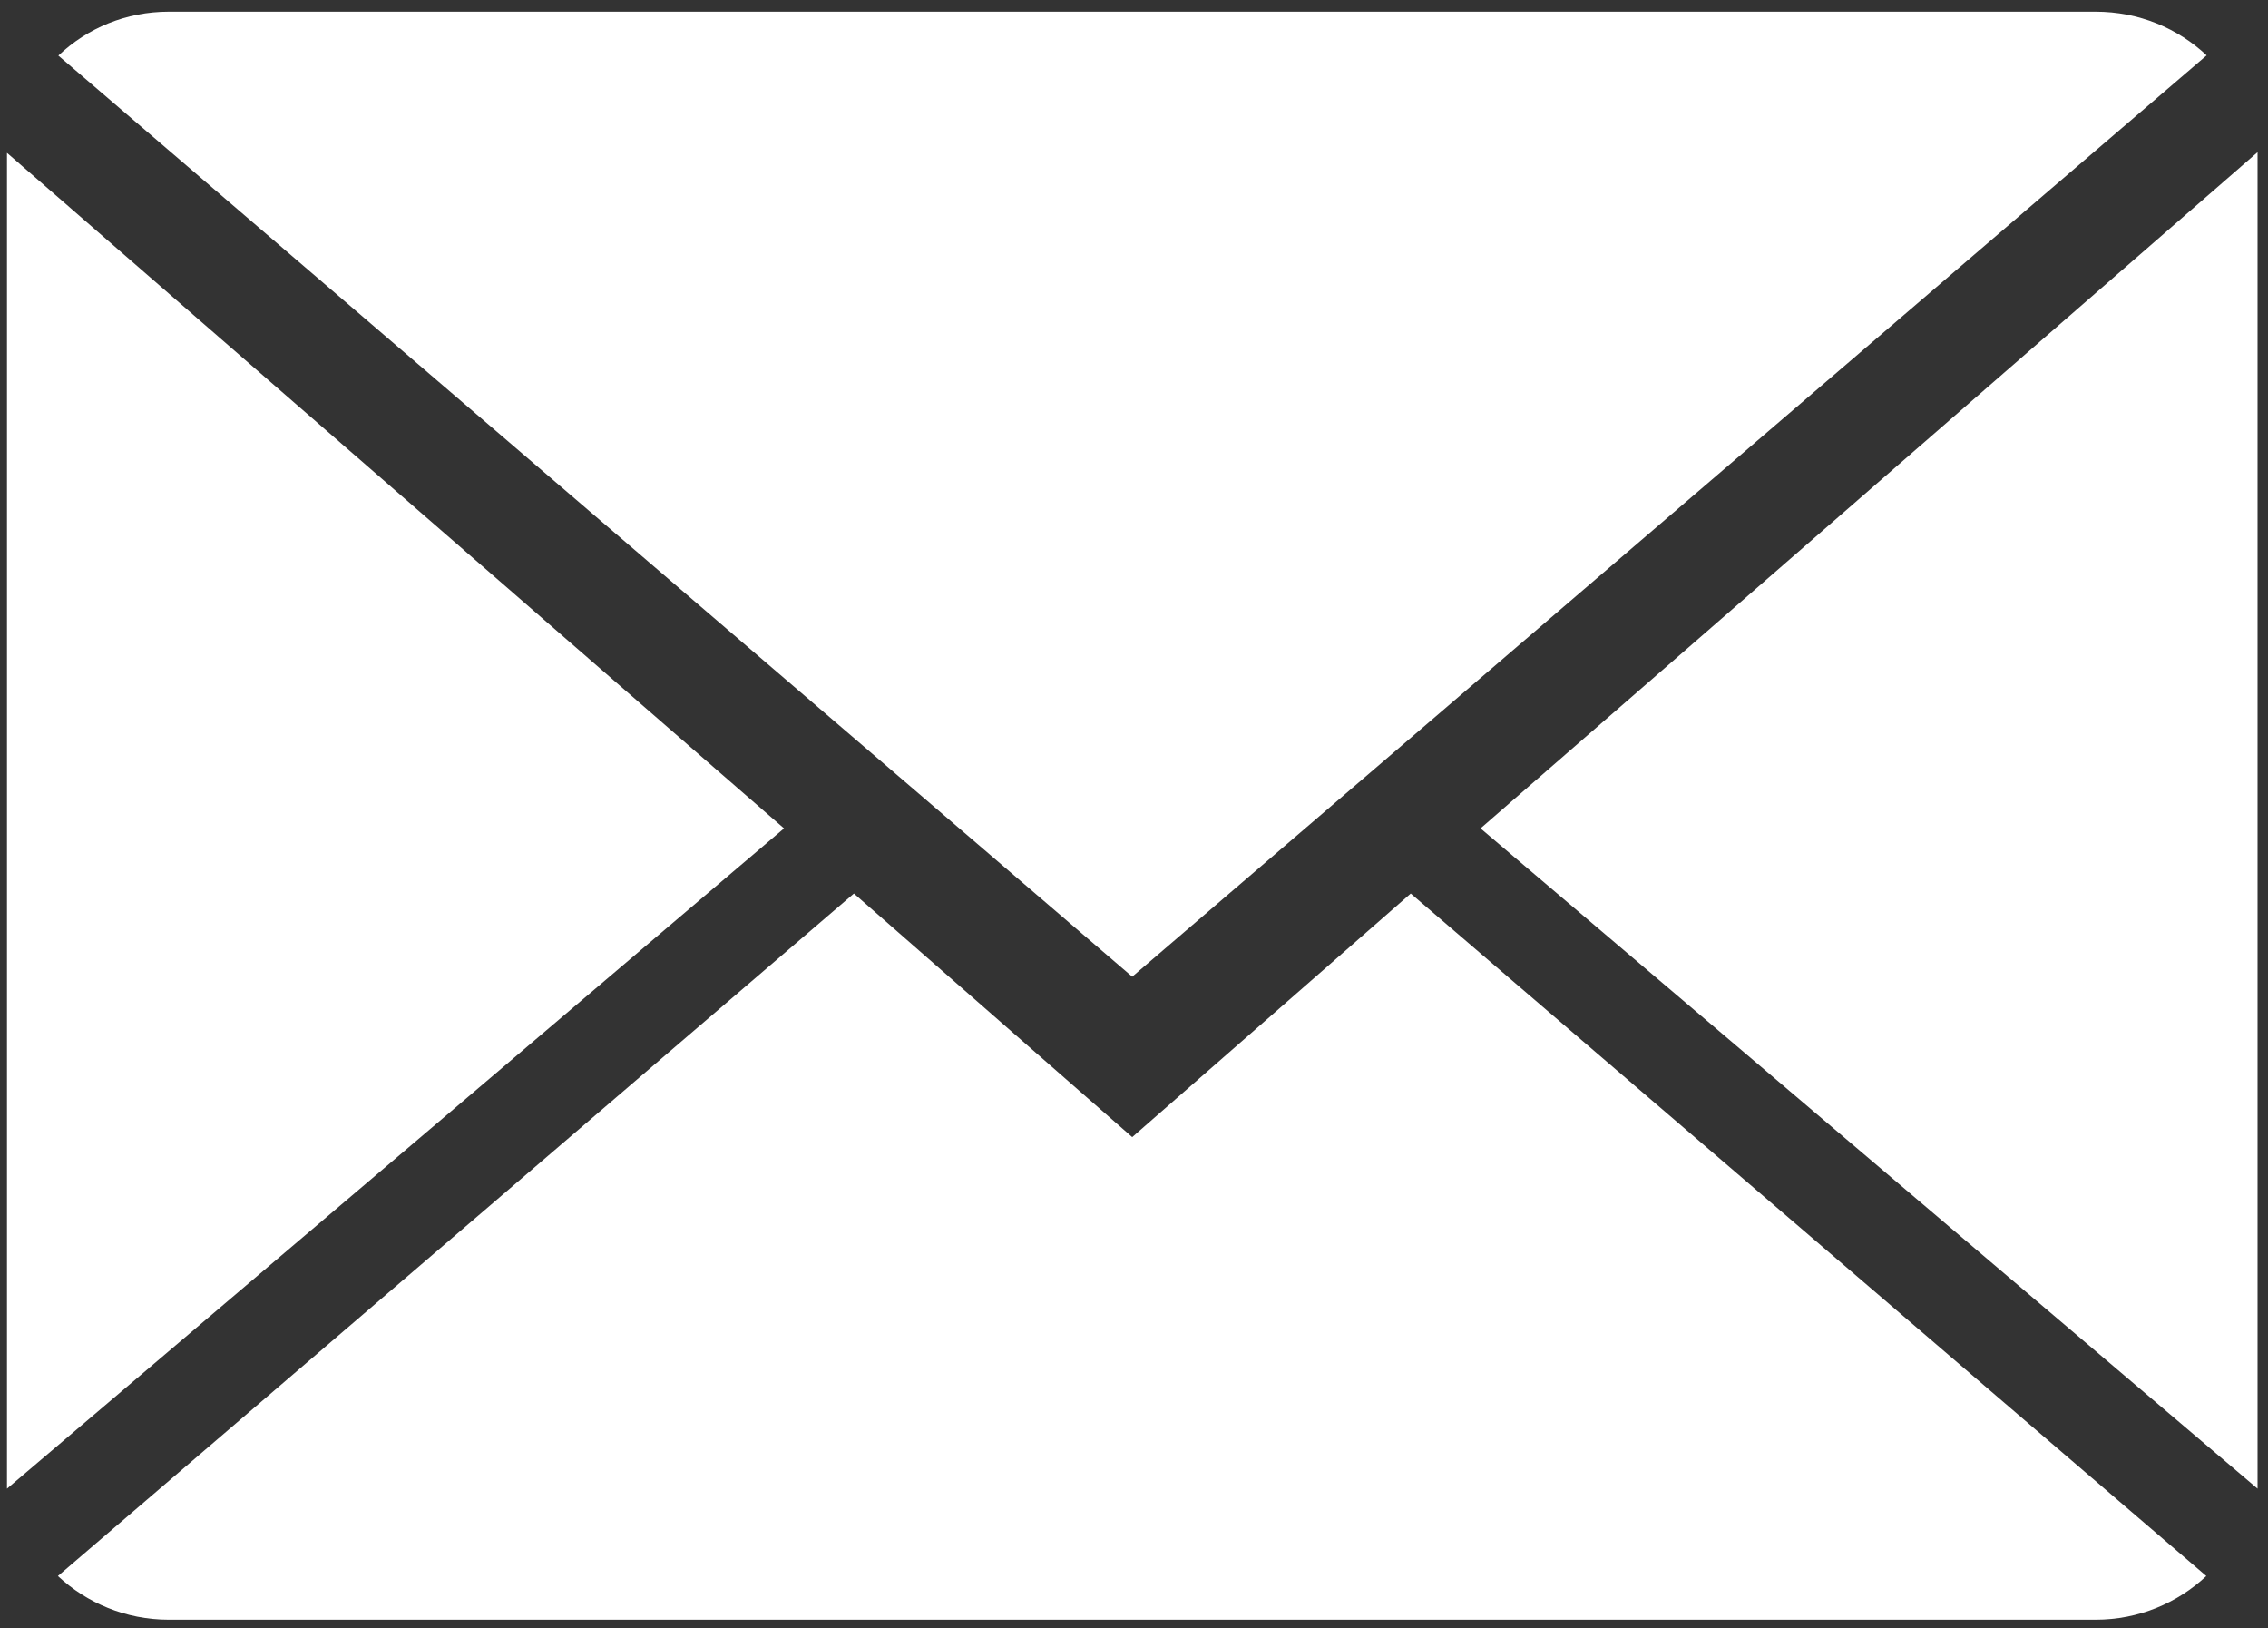
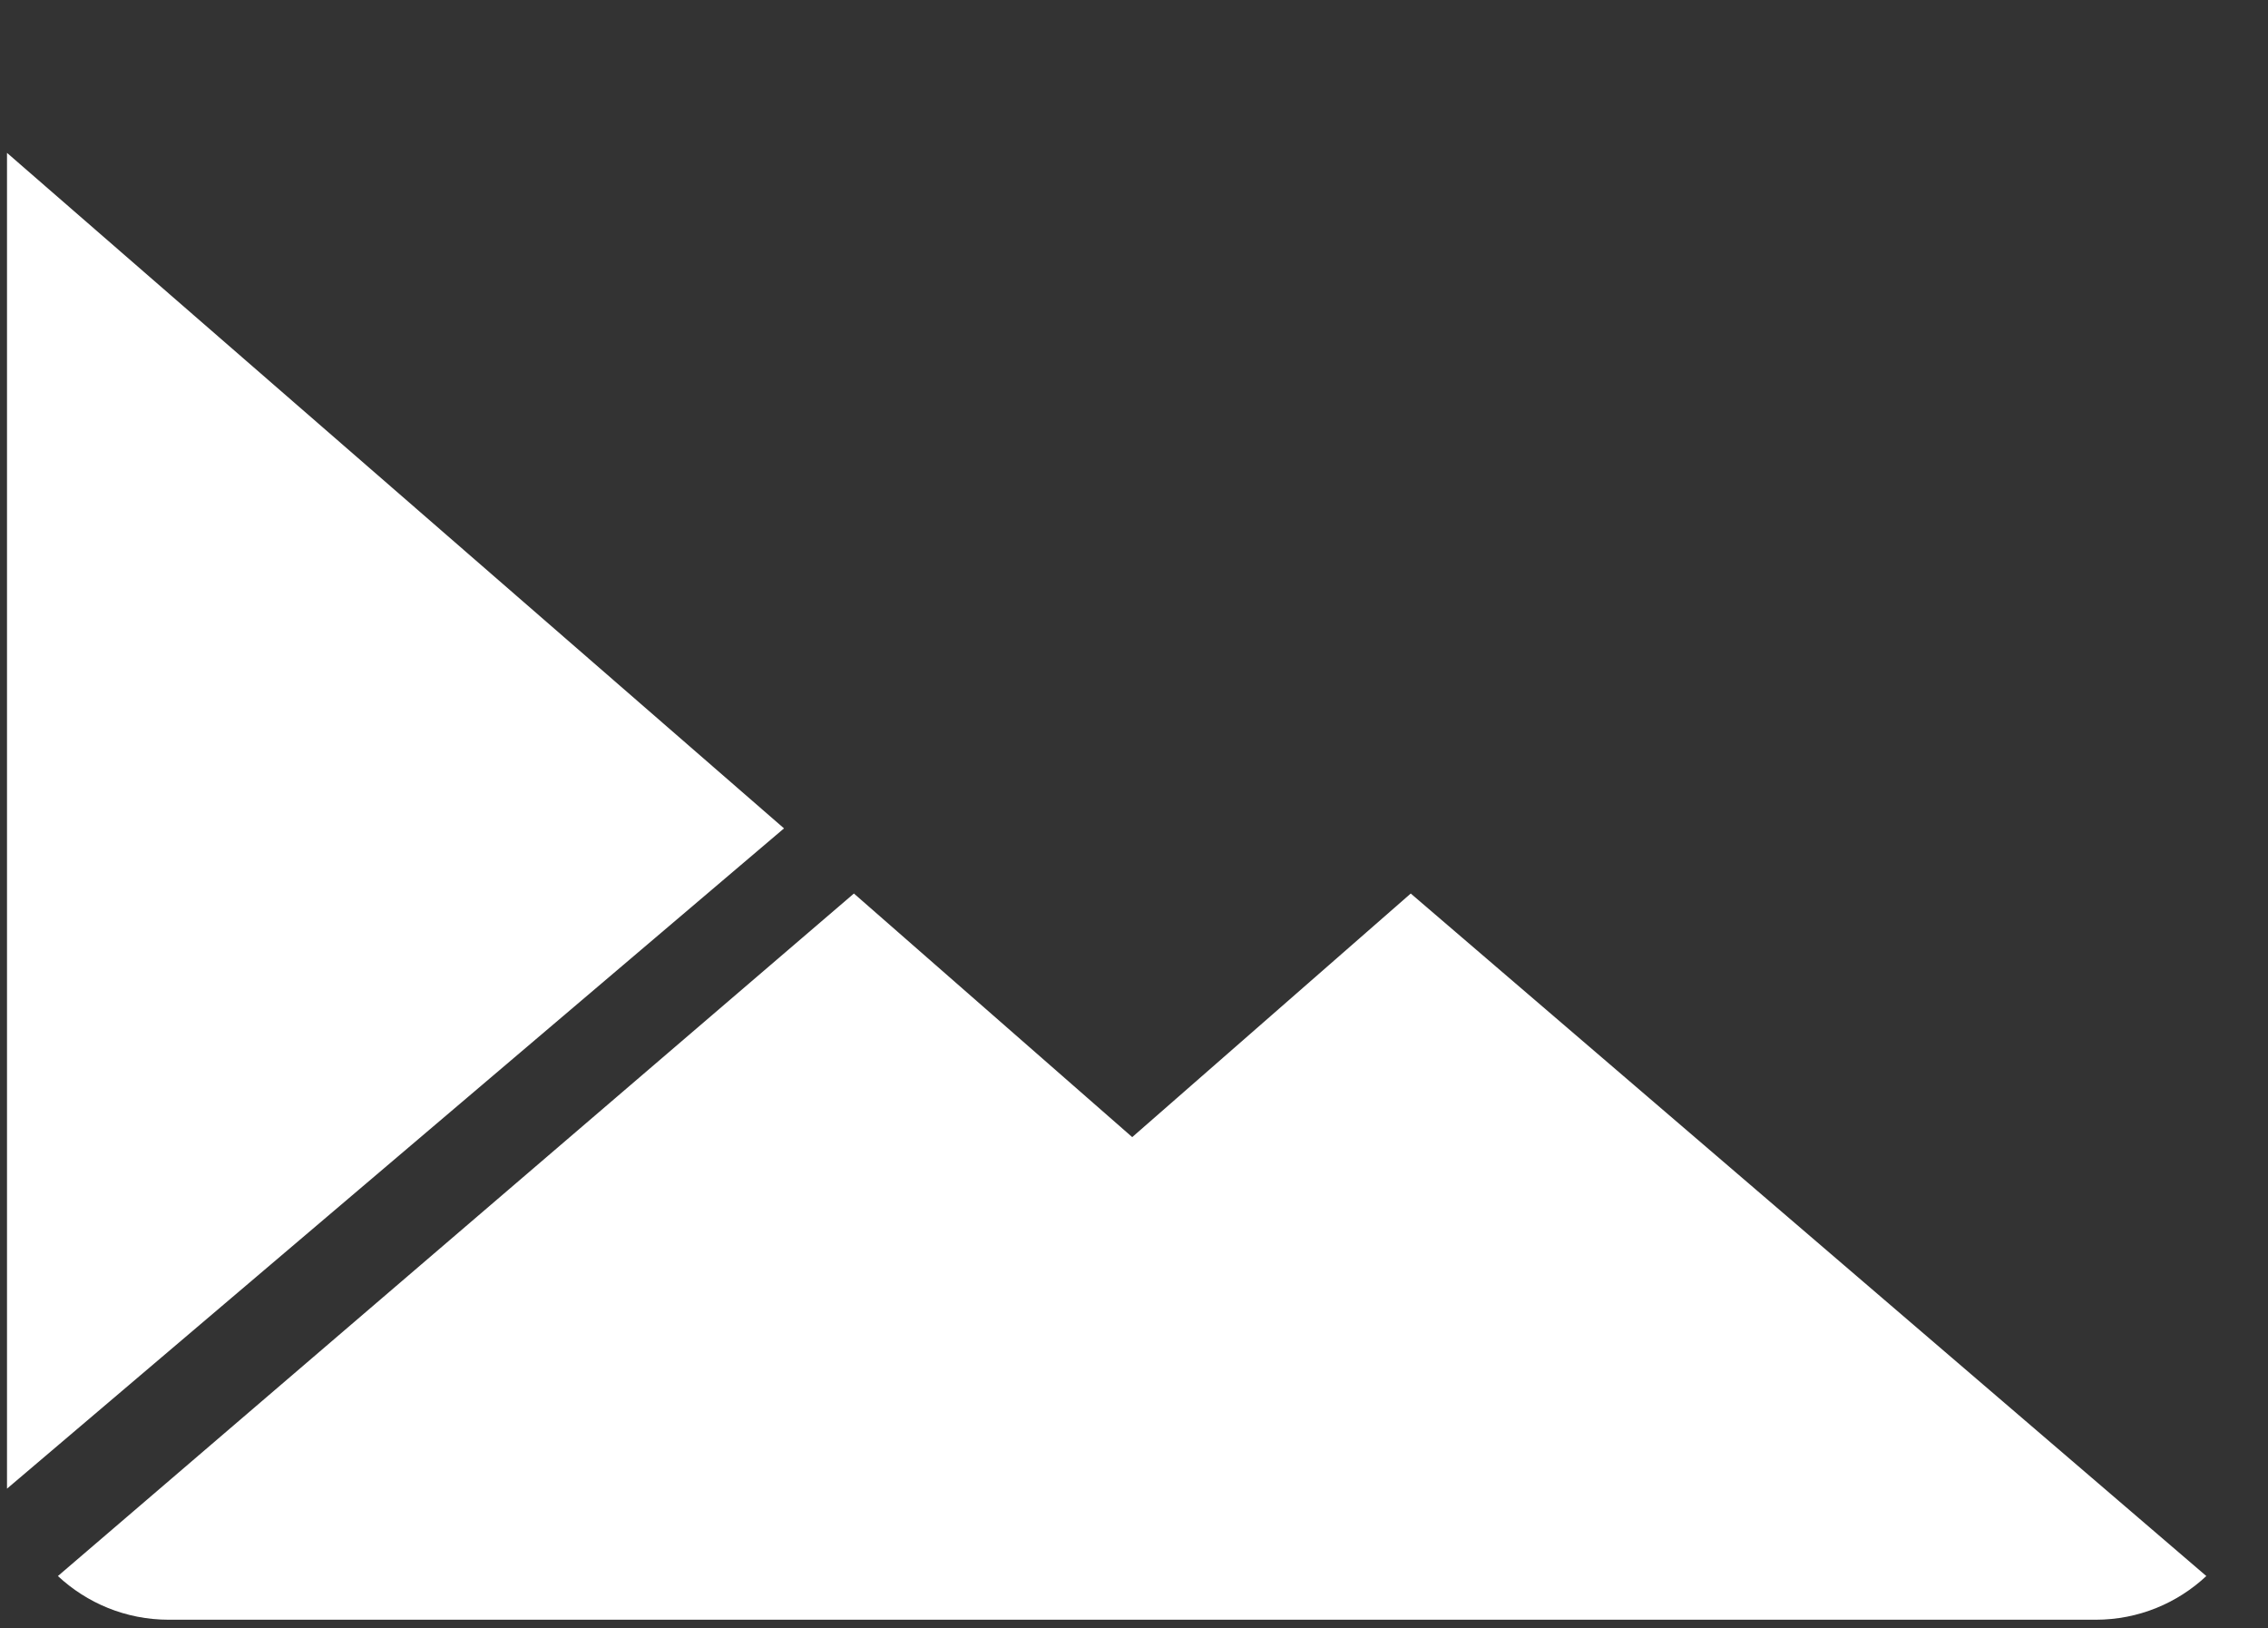
<svg xmlns="http://www.w3.org/2000/svg" version="1.1" id="Layer_1" x="0px" y="0px" width="20.406px" height="14.646px" viewBox="0 0 20.406 14.646" enable-background="new 0 0 20.406 14.646" xml:space="preserve">
  <rect x="0" y="0" width="20.406" height="14.646" fill="#333333" stroke="none" />
  <g>
    <path fill="#FFFFFF" d="M10.187,10.228L7.683,8.037l-7.162,6.139c0.26,0.242,0.609,0.393,0.998,0.393h17.336   c0.387,0,0.736-0.15,0.996-0.393l-7.158-6.139L10.187,10.228z" />
-     <path fill="#FFFFFF" d="M19.854,0.498c-0.26-0.244-0.609-0.393-1-0.393H1.519c-0.385,0-0.734,0.148-0.994,0.395l9.662,8.285   L19.854,0.498z" />
    <polygon fill="#FFFFFF" points="0.063,1.375 0.063,13.39 7.054,7.451  " />
-     <polygon fill="#FFFFFF" points="13.321,7.451 20.312,13.39 20.312,1.369  " />
  </g>
</svg>